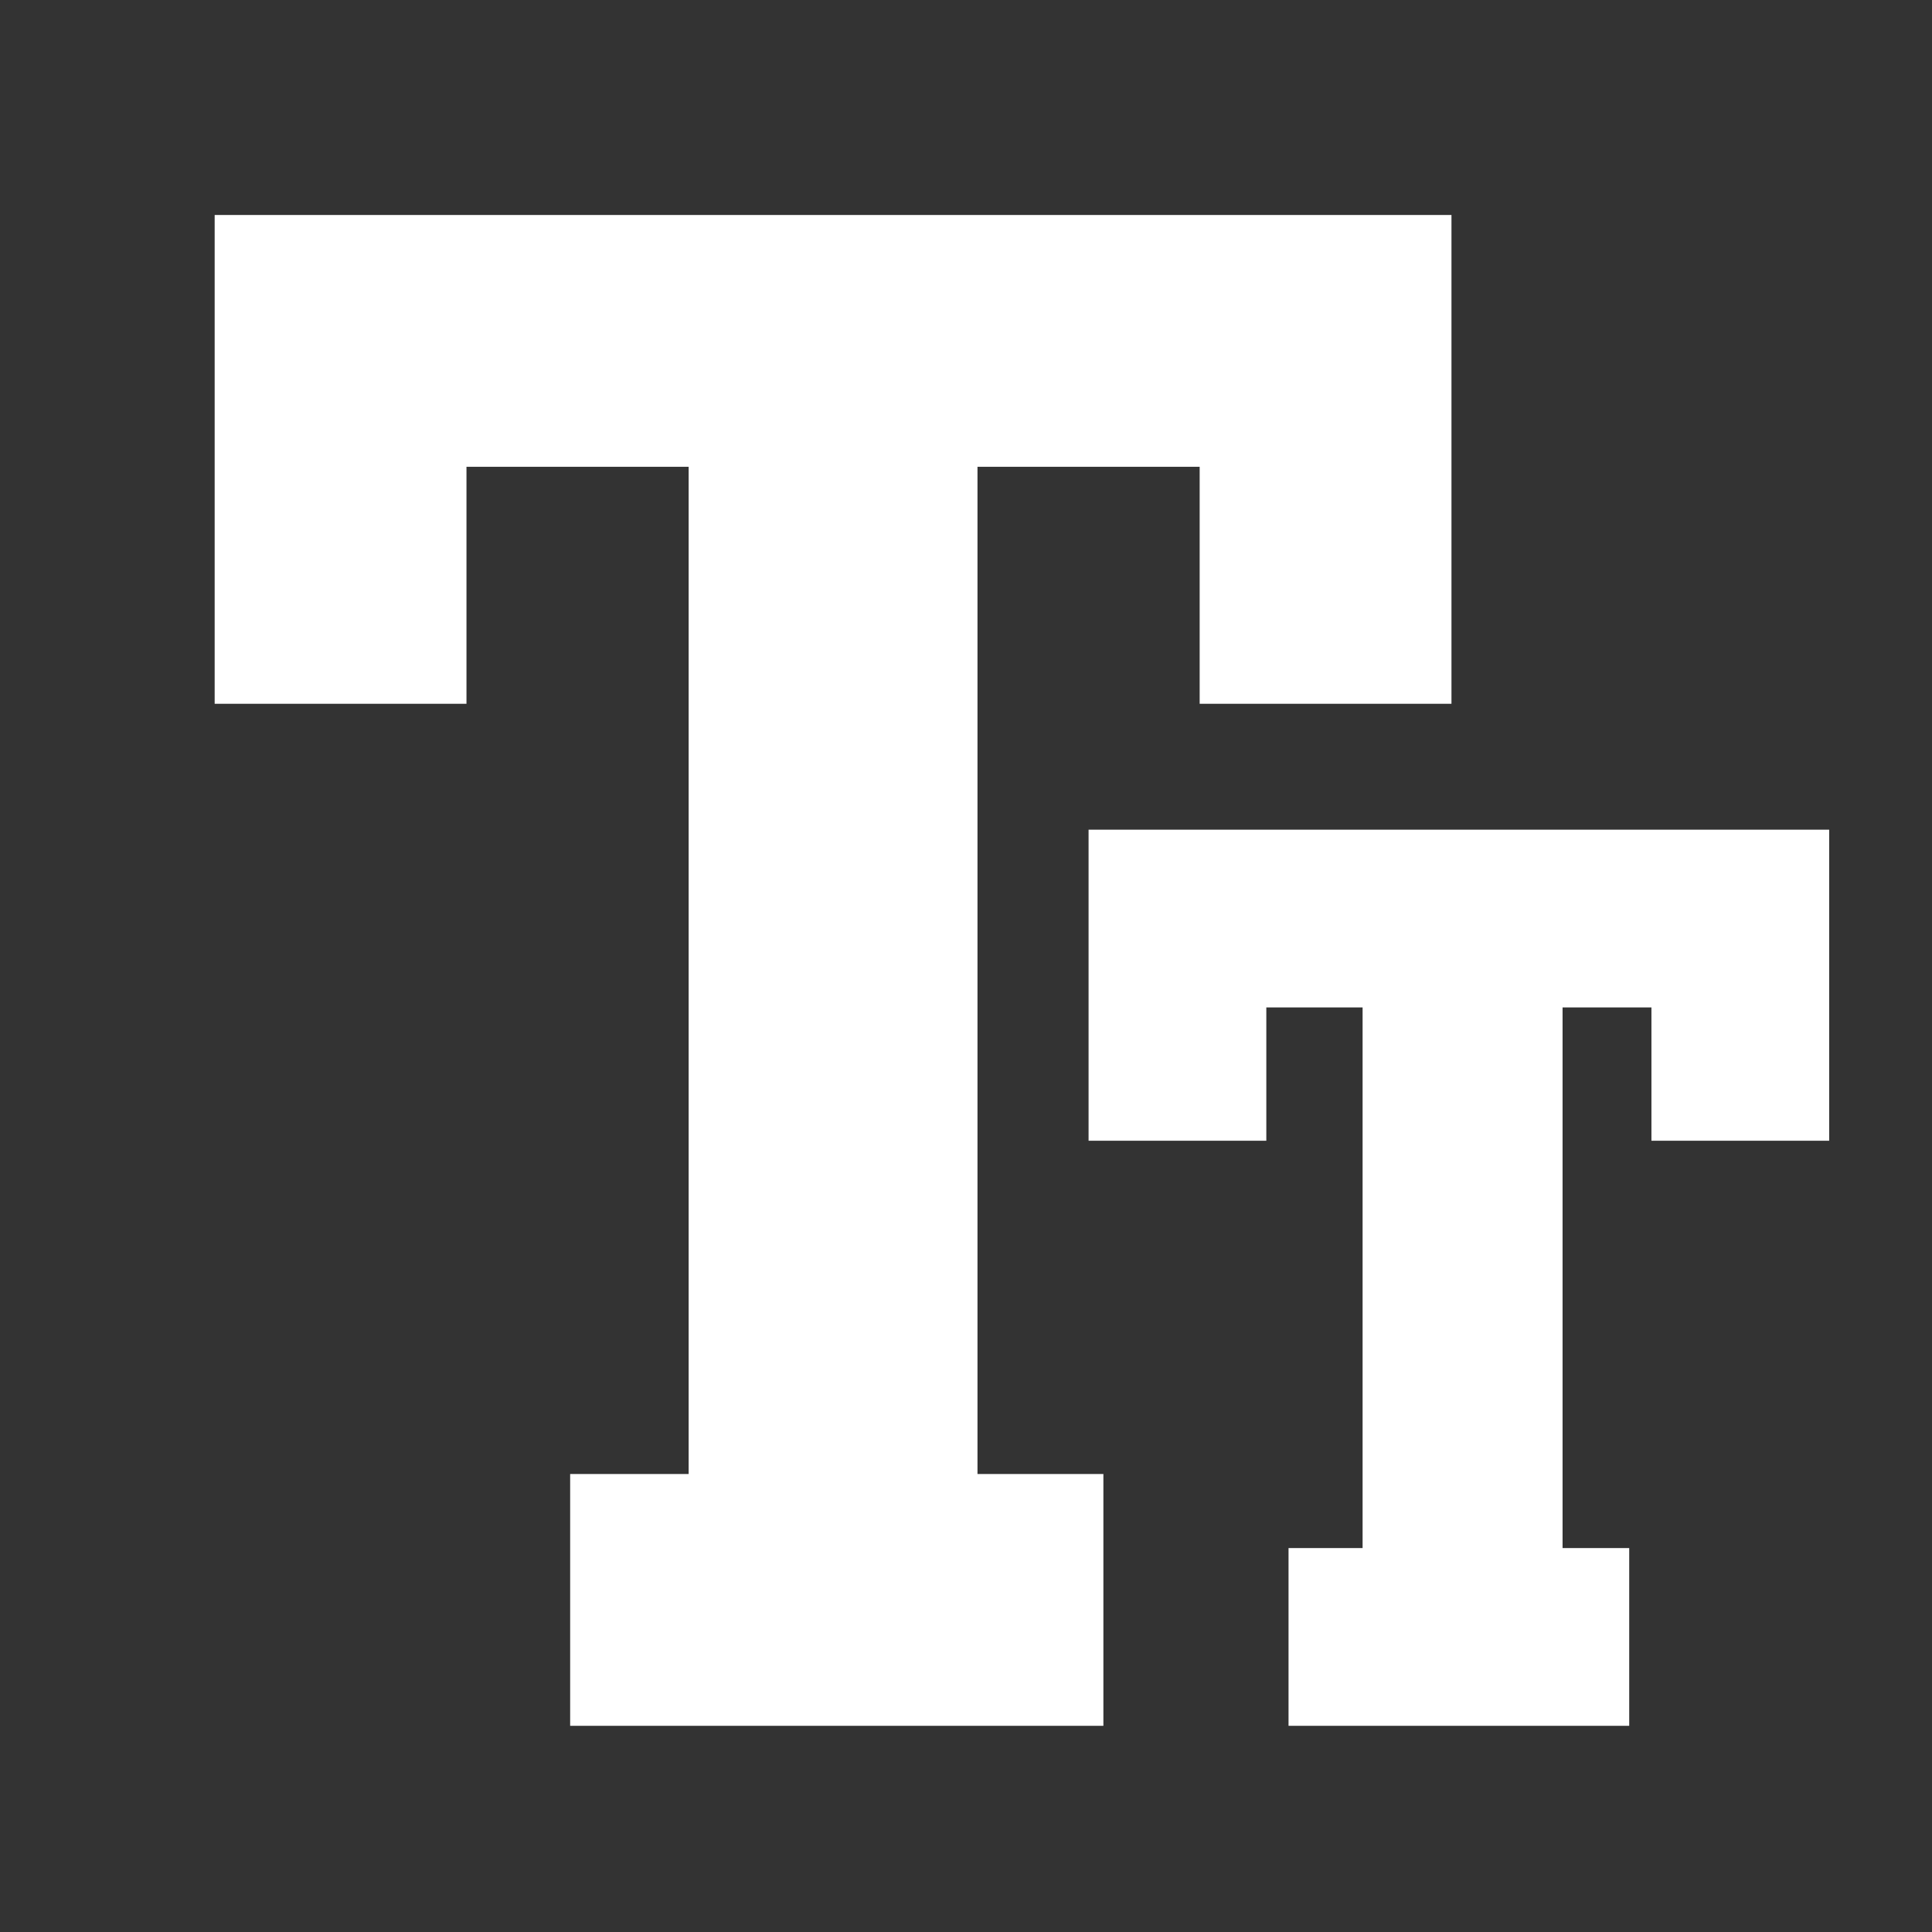
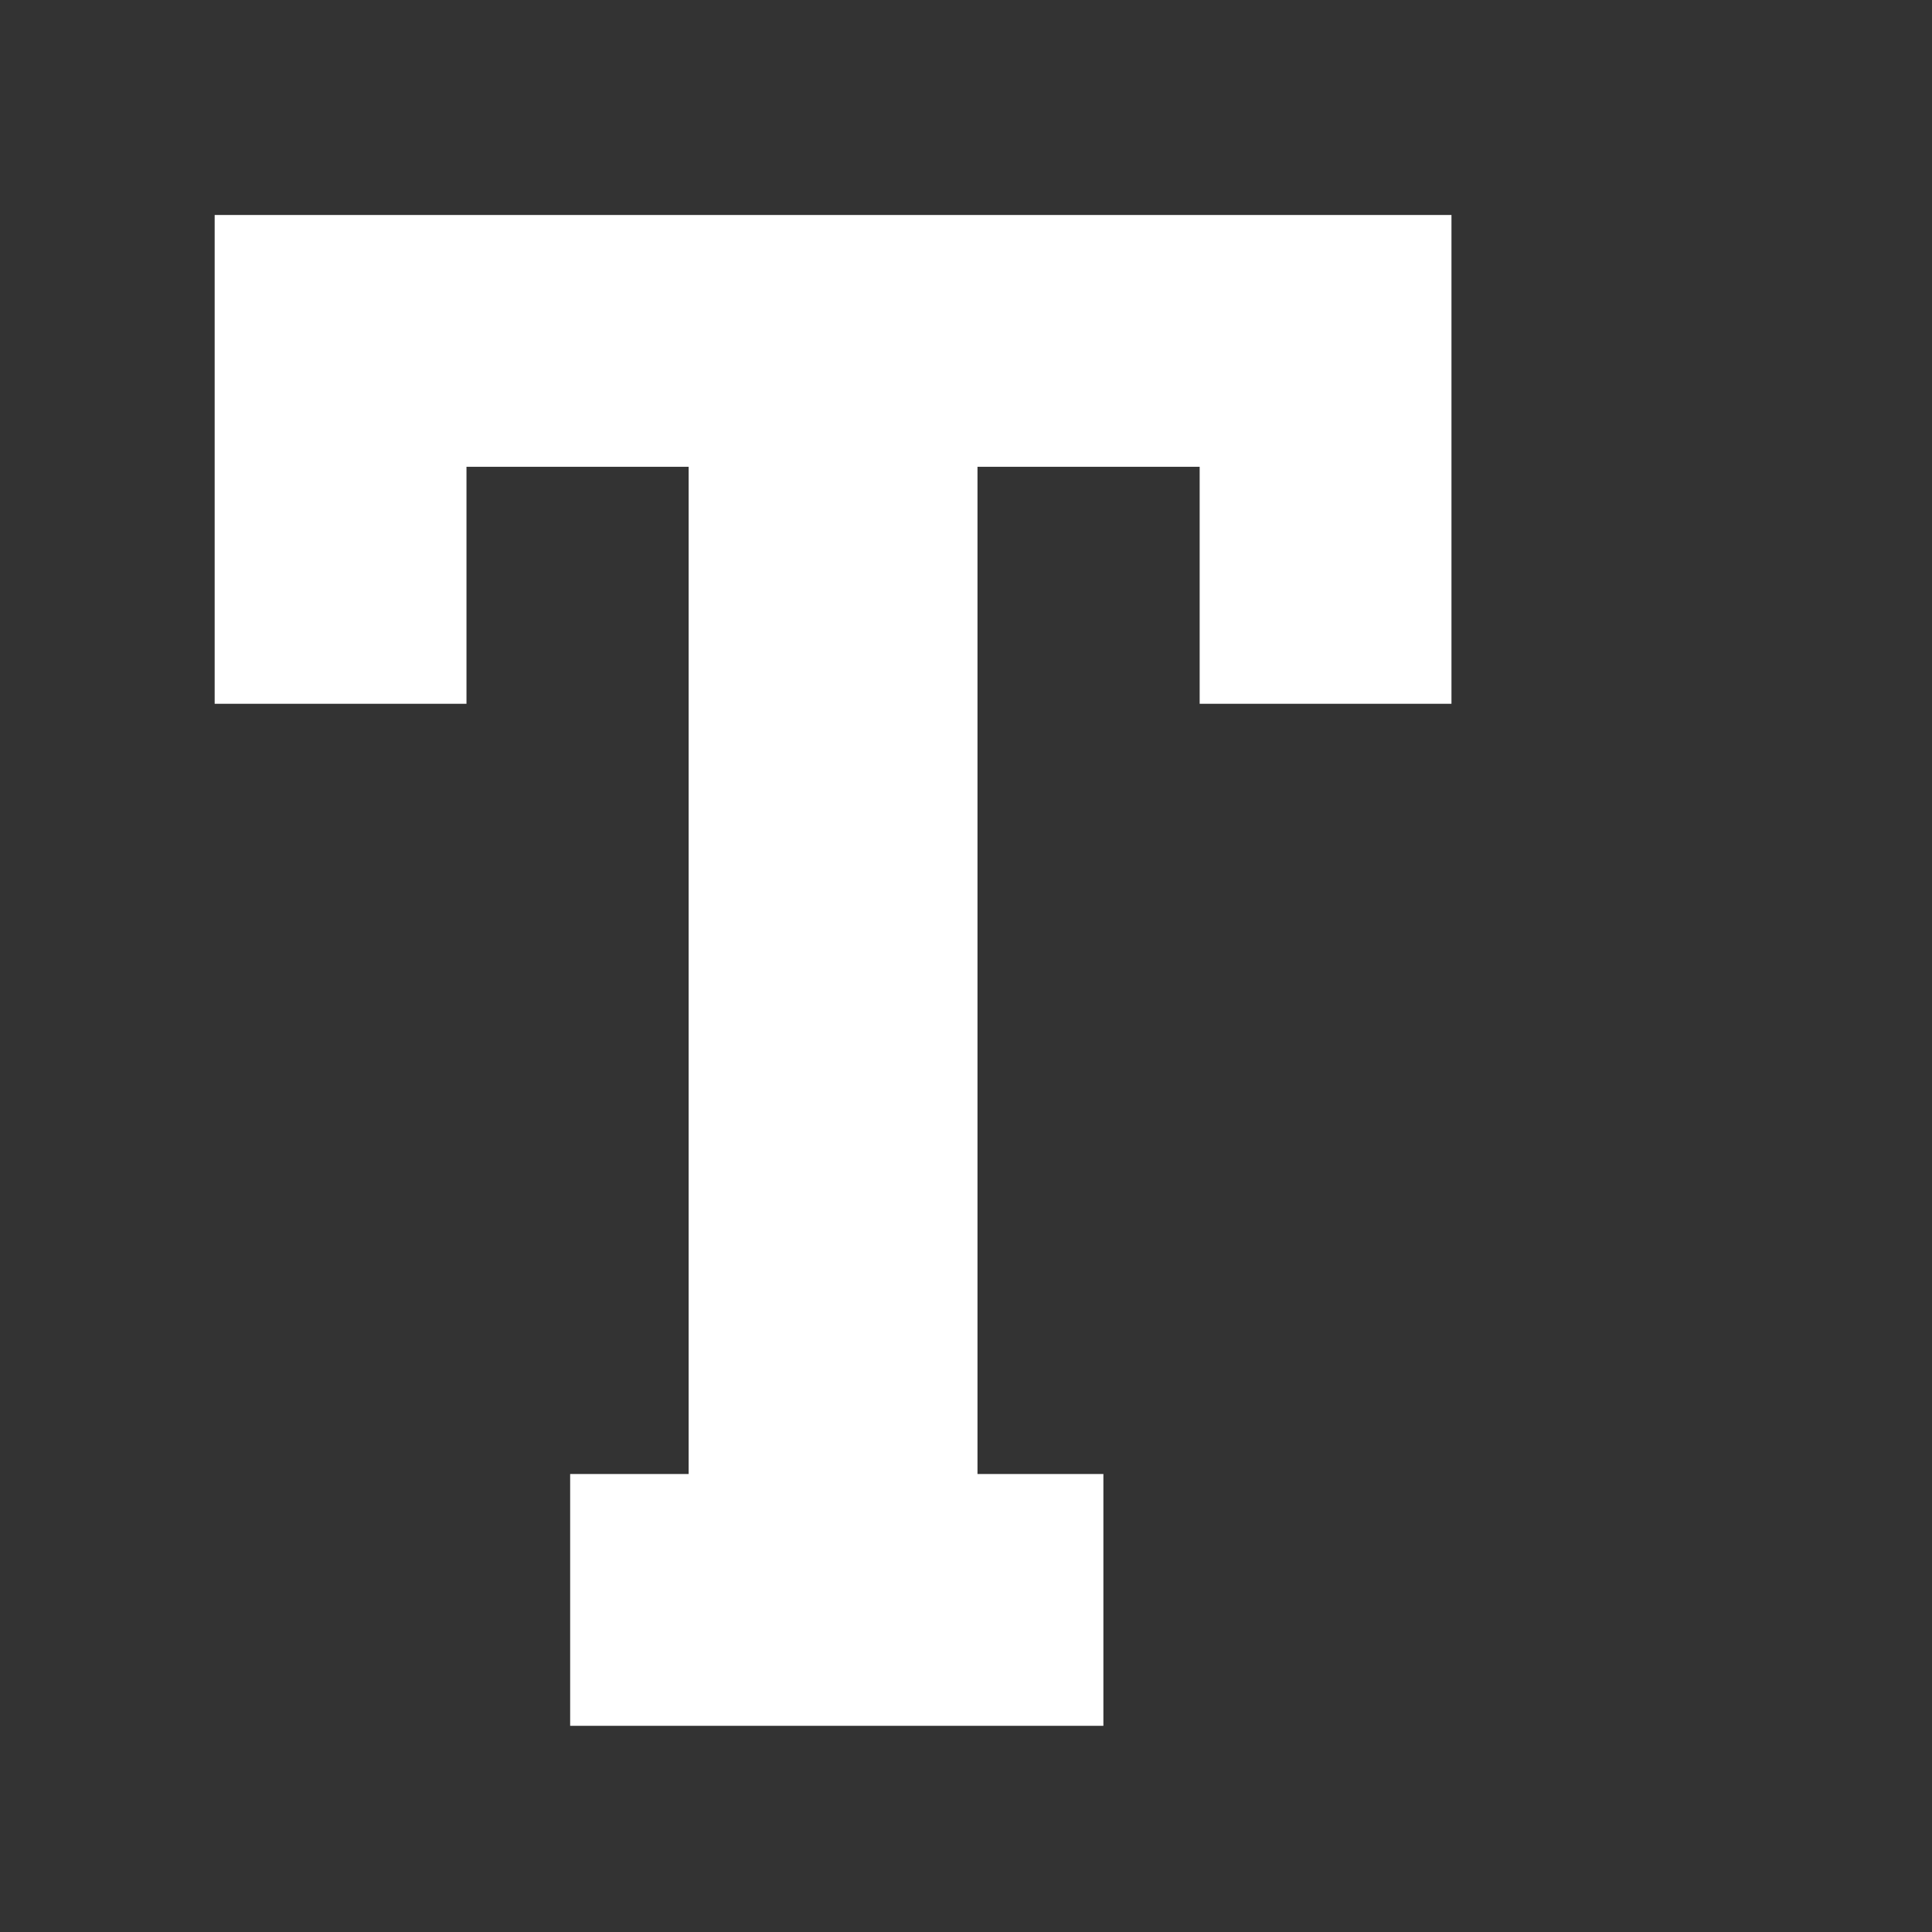
<svg xmlns="http://www.w3.org/2000/svg" xmlns:ns1="http://sodipodi.sourceforge.net/DTD/sodipodi-0.dtd" xmlns:ns2="http://www.inkscape.org/namespaces/inkscape" width="18" height="18" version="1.1" viewBox="0 0 18 18" xml:space="preserve" id="svg2789" ns1:docname="uppercase.svg" ns2:version="1.0beta1 (fe3e306, 2019-09-17)">
  <rect x="0" y="0" width="18" height="18" fill="#333333" stroke="none" />
  <defs id="defs2793" />
  <ns1:namedview pagecolor="#ffffff" bordercolor="#666666" ns2:document-rotation="0" borderopacity="1" objecttolerance="10" gridtolerance="10" guidetolerance="10" ns2:pageopacity="0" ns2:pageshadow="2" ns2:window-width="1718" ns2:window-height="1368" id="namedview2791" showgrid="false" units="px" ns2:pagecheckerboard="true" showborder="true" ns2:showpageshadow="false" ns2:zoom="31.678384" ns2:cx="9.4842543" ns2:cy="6.1661611" ns2:window-x="-7" ns2:window-y="0" ns2:window-maximized="0" ns2:current-layer="svg2789" />
  <g style="fill:#ffffff;fill-opacity:1;stroke-width:14.572" transform="matrix(0.069,0,0,0.069,2,1.52)" id="g1150">
    <g style="fill:#ffffff;fill-opacity:1;stroke-width:14.572" id="g1093">
      <polygon style="fill:#ffffff;fill-opacity:1;stroke-width:14.572" points="133,73 167,73 167,7 0,7 0,73 34,73 34,41 64,41 64,177 48,177 48,211 120,211 120,177 103,177 103,41 133,41 " id="polygon1089" />
-       <polygon style="fill:#ffffff;fill-opacity:1;stroke-width:14.572" points="142,132 142,114 155,114 155,187 145,187 145,211 191,211 191,187 182,187 182,114 194,114 194,132 218,132 218,90 118,90 118,132 " id="polygon1091" />
    </g>
    <g style="fill:#ffffff;fill-opacity:1;stroke-width:14.572" id="g1095">
</g>
    <g style="fill:#ffffff;fill-opacity:1;stroke-width:14.572" id="g1097">
</g>
    <g style="fill:#ffffff;fill-opacity:1;stroke-width:14.572" id="g1099">
</g>
    <g style="fill:#ffffff;fill-opacity:1;stroke-width:14.572" id="g1101">
</g>
    <g style="fill:#ffffff;fill-opacity:1;stroke-width:14.572" id="g1103">
</g>
    <g style="fill:#ffffff;fill-opacity:1;stroke-width:14.572" id="g1105">
</g>
    <g style="fill:#ffffff;fill-opacity:1;stroke-width:14.572" id="g1107">
</g>
    <g style="fill:#ffffff;fill-opacity:1;stroke-width:14.572" id="g1109">
</g>
    <g style="fill:#ffffff;fill-opacity:1;stroke-width:14.572" id="g1111">
</g>
    <g style="fill:#ffffff;fill-opacity:1;stroke-width:14.572" id="g1113">
</g>
    <g style="fill:#ffffff;fill-opacity:1;stroke-width:14.572" id="g1115">
</g>
    <g style="fill:#ffffff;fill-opacity:1;stroke-width:14.572" id="g1117">
</g>
    <g style="fill:#ffffff;fill-opacity:1;stroke-width:14.572" id="g1119">
</g>
    <g style="fill:#ffffff;fill-opacity:1;stroke-width:14.572" id="g1121">
</g>
    <g style="fill:#ffffff;fill-opacity:1;stroke-width:14.572" id="g1123">
</g>
  </g>
</svg>